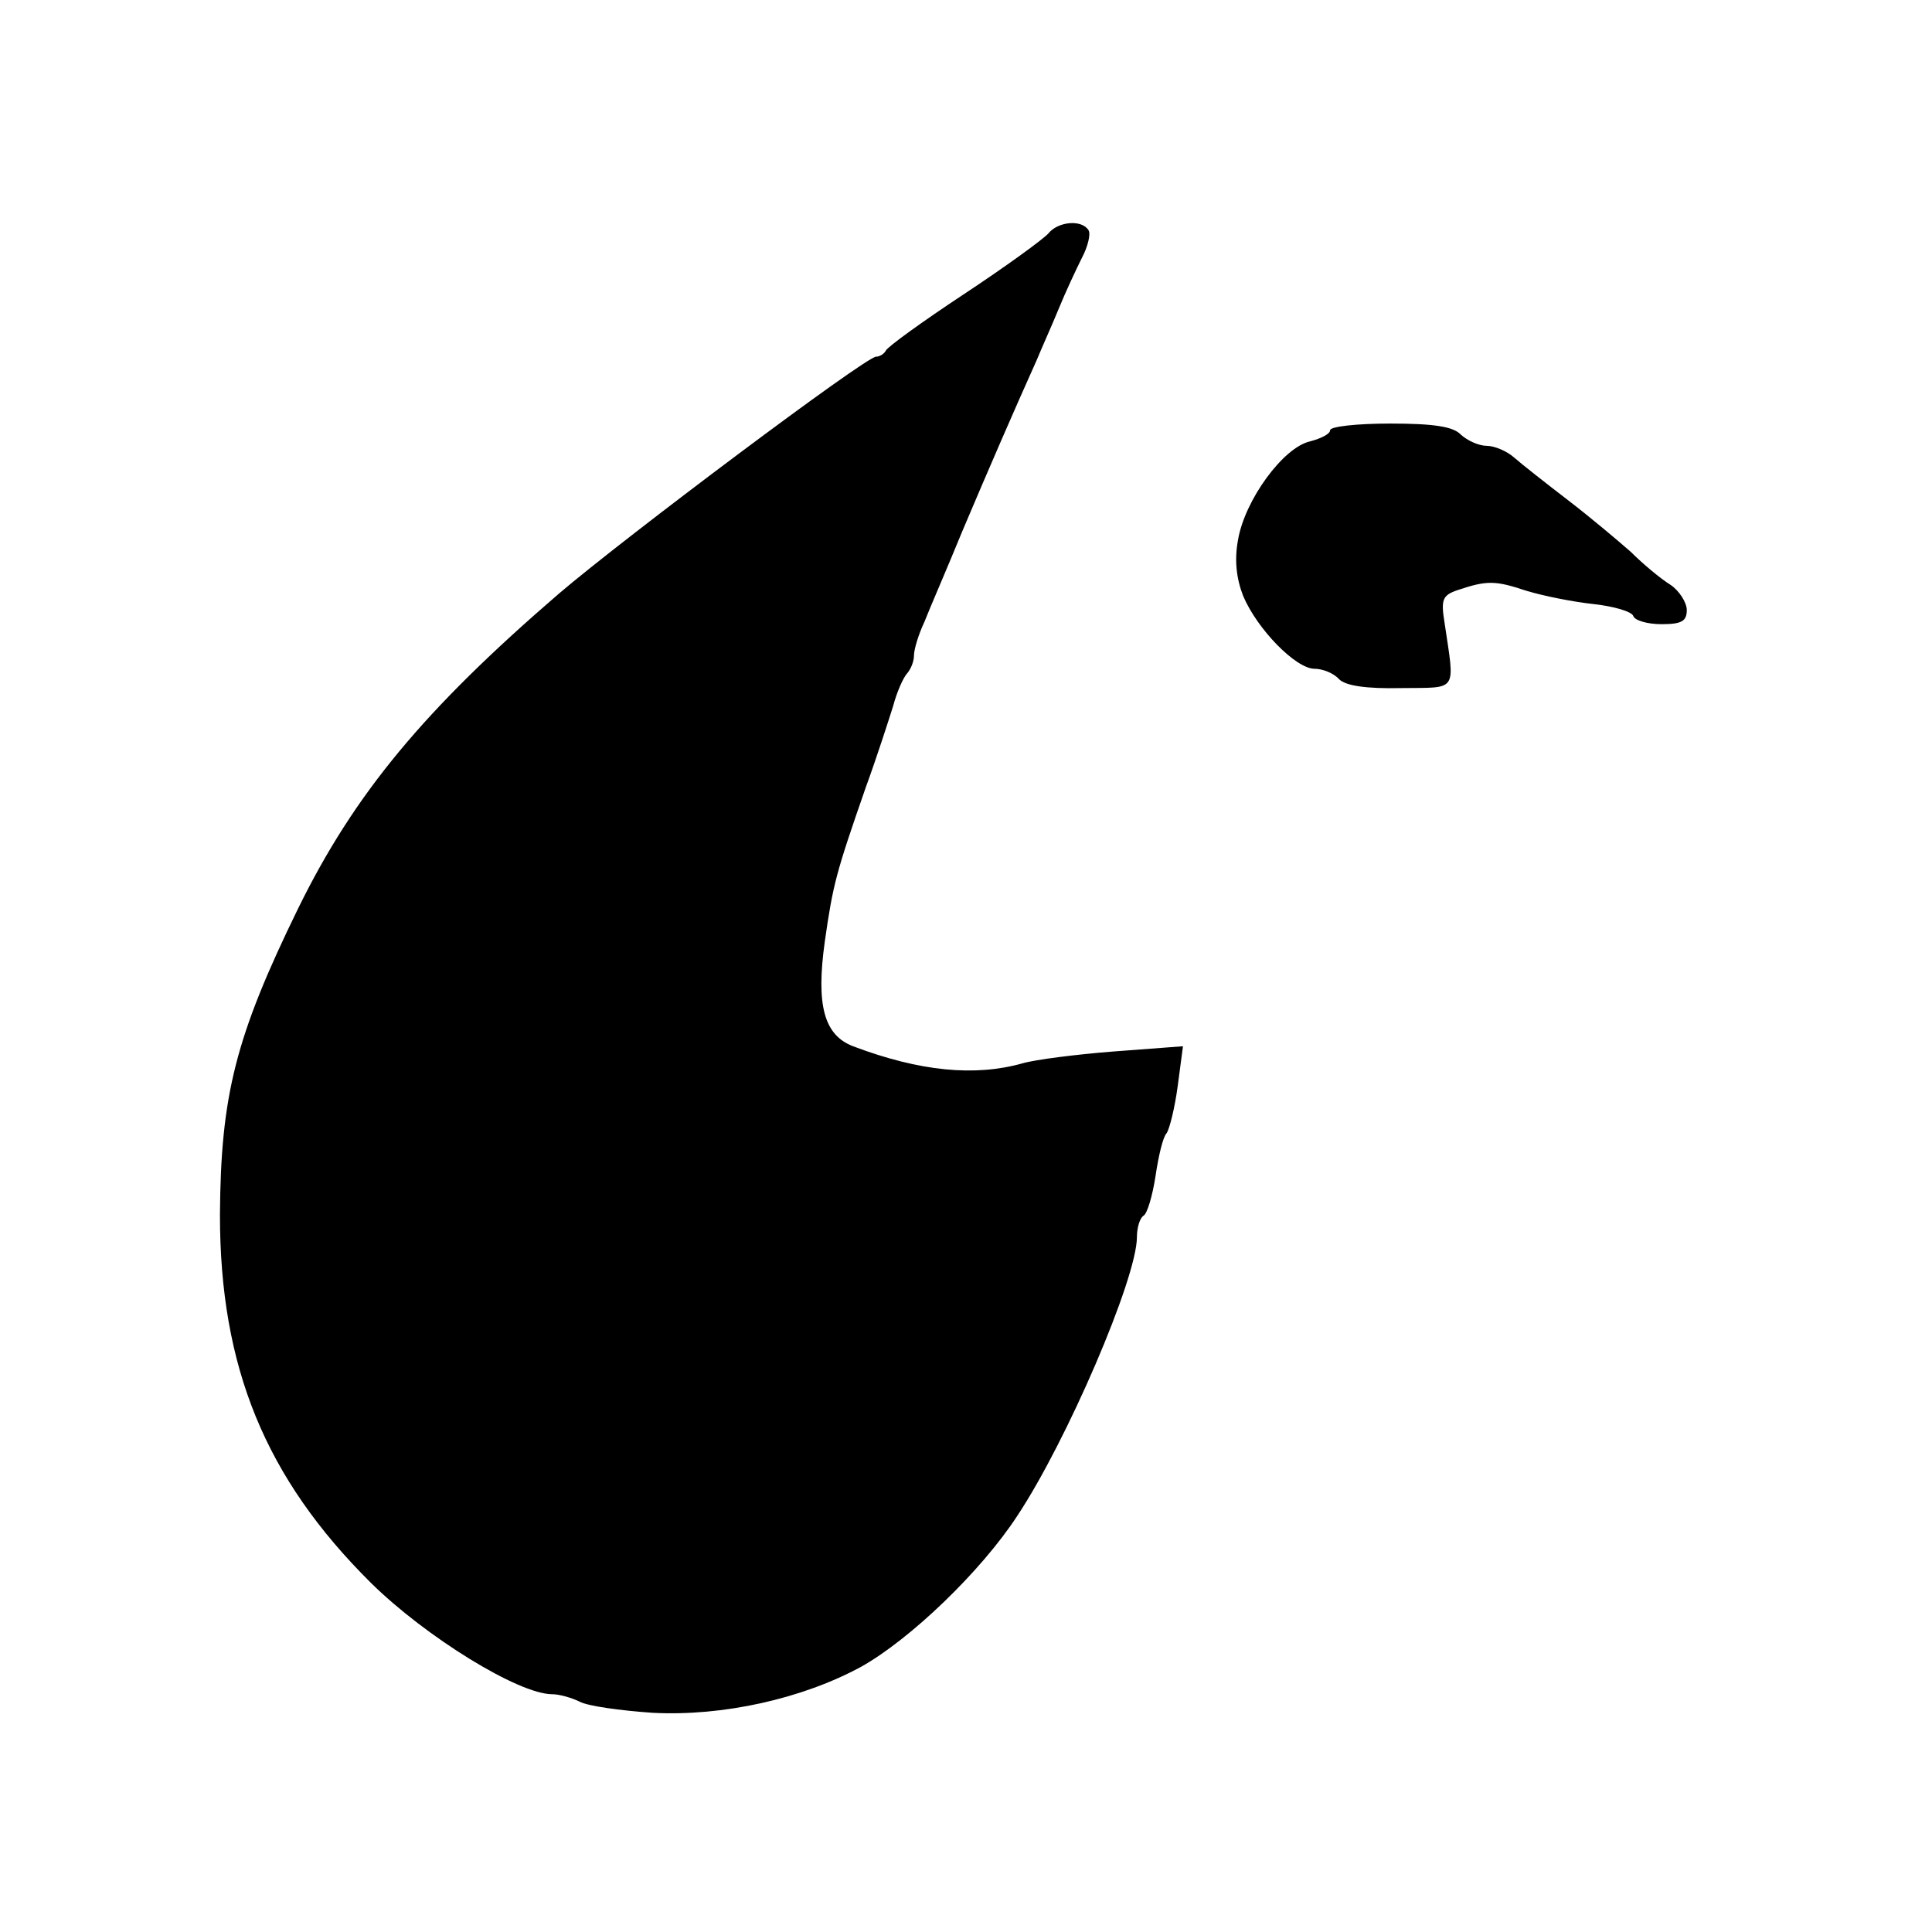
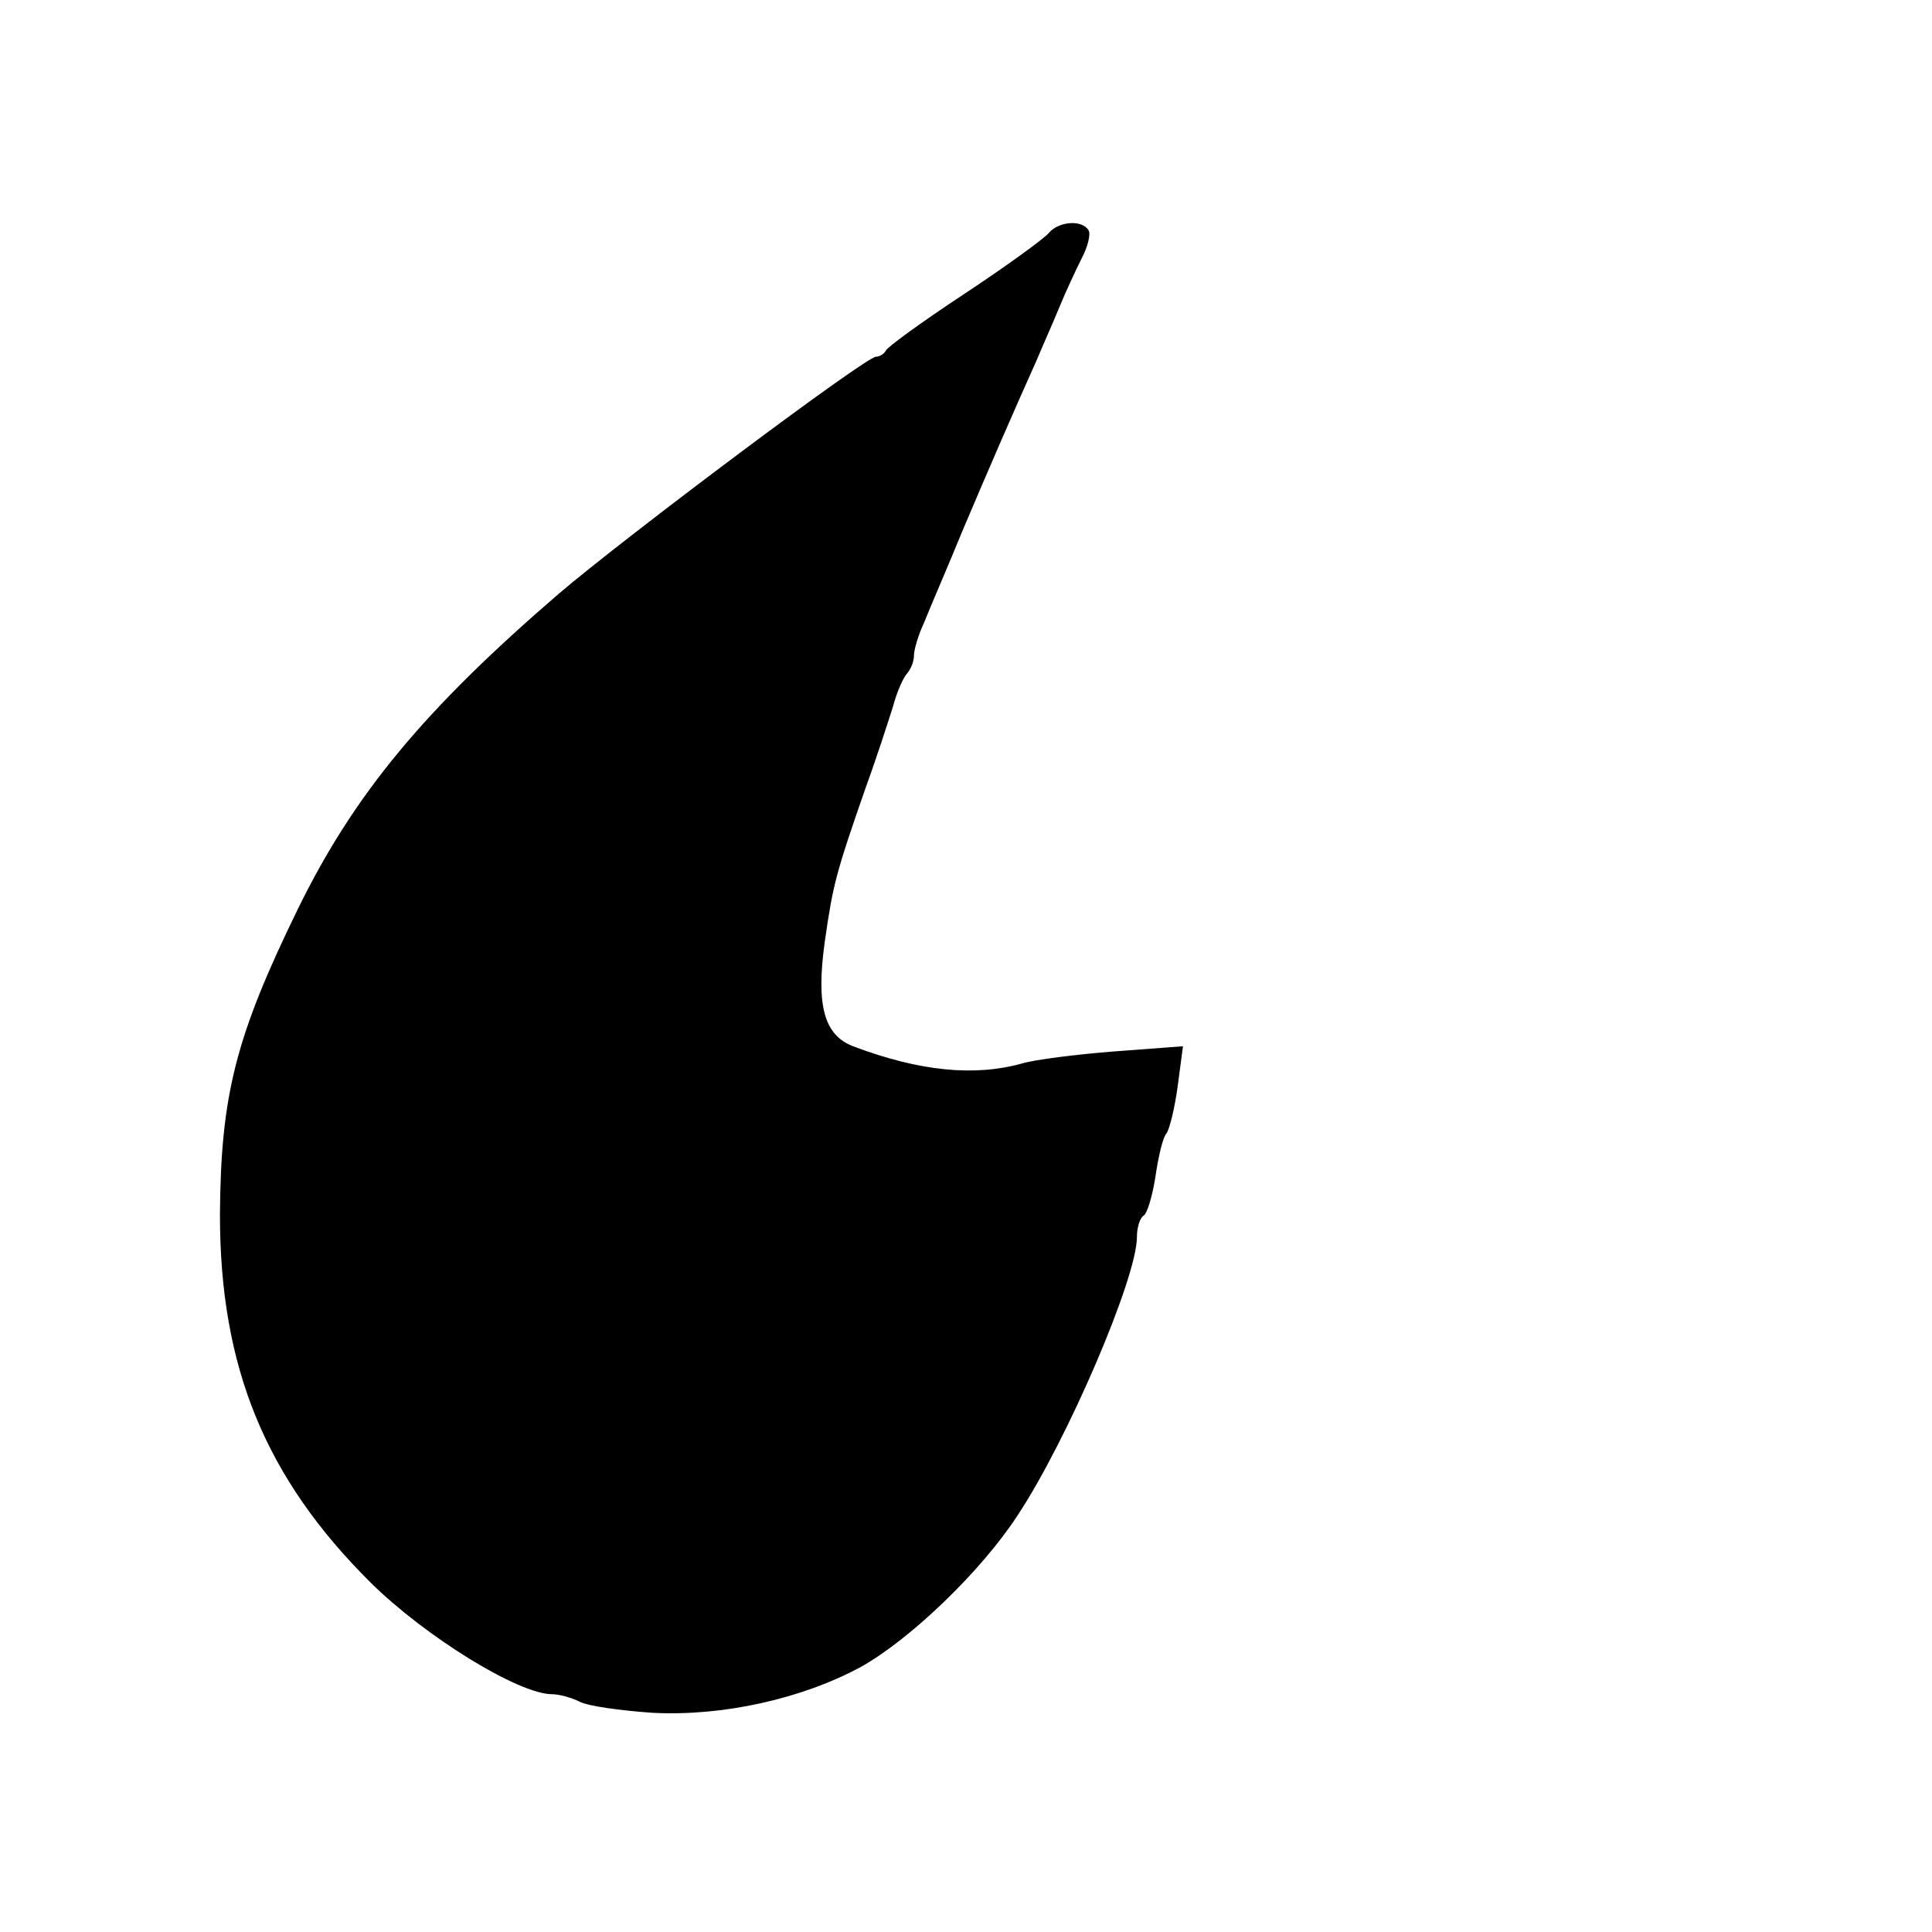
<svg xmlns="http://www.w3.org/2000/svg" version="1.0" width="260pt" height="260pt" viewBox="0 0 260 260" preserveAspectRatio="xMidYMid meet">
  <g transform="translate(0,260) scale(0.1,-0.1)" fill="#000000" stroke="none">
    <path d="M1411 2286 c-7 -8 -58 -45 -114 -82 -56 -37 -103 -71 -105 -76 -2 -4 -8 -8 -13 -8 -14 0 -338 -243 -427 -319 -181 -156 -275 -269 -351 -424 -84 -172 -104 -251 -105 -412 0 -205 61 -354 203 -495 74 -73 199 -150 244 -150 10 0 27 -5 37 -10 11 -6 55 -12 98 -15 95 -5 202 19 281 62 66 37 161 128 210 203 67 101 161 320 161 375 0 13 4 26 9 29 5 3 12 27 16 53 4 27 10 53 15 58 4 6 11 34 15 64 l7 53 -93 -7 c-51 -4 -106 -11 -123 -16 -64 -18 -138 -11 -228 23 -39 15 -50 55 -38 141 11 77 15 92 55 207 15 41 31 91 37 110 5 19 14 39 19 44 5 6 9 16 9 24 0 8 6 28 14 45 7 18 31 73 51 122 36 85 69 161 100 230 7 17 21 48 30 70 9 22 23 52 31 68 8 15 12 32 9 37 -9 15 -41 12 -54 -4z" />
-     <path d="M1790 2021 c0 -5 -12 -11 -27 -15 -36 -8 -88 -79 -97 -133 -5 -27 -2 -52 7 -75 19 -45 71 -98 96 -98 11 0 26 -6 33 -14 9 -9 37 -13 83 -12 78 1 73 -7 59 88 -5 31 -3 37 18 44 39 13 50 13 92 -1 23 -7 63 -15 91 -18 27 -3 51 -10 53 -16 2 -6 19 -11 38 -11 27 0 34 4 34 19 0 10 -10 26 -22 34 -13 8 -37 28 -53 44 -17 15 -55 47 -85 70 -30 23 -63 49 -72 57 -10 9 -27 16 -37 16 -11 0 -26 7 -35 15 -10 11 -37 15 -95 15 -45 0 -81 -4 -81 -9z" />
  </g>
</svg>